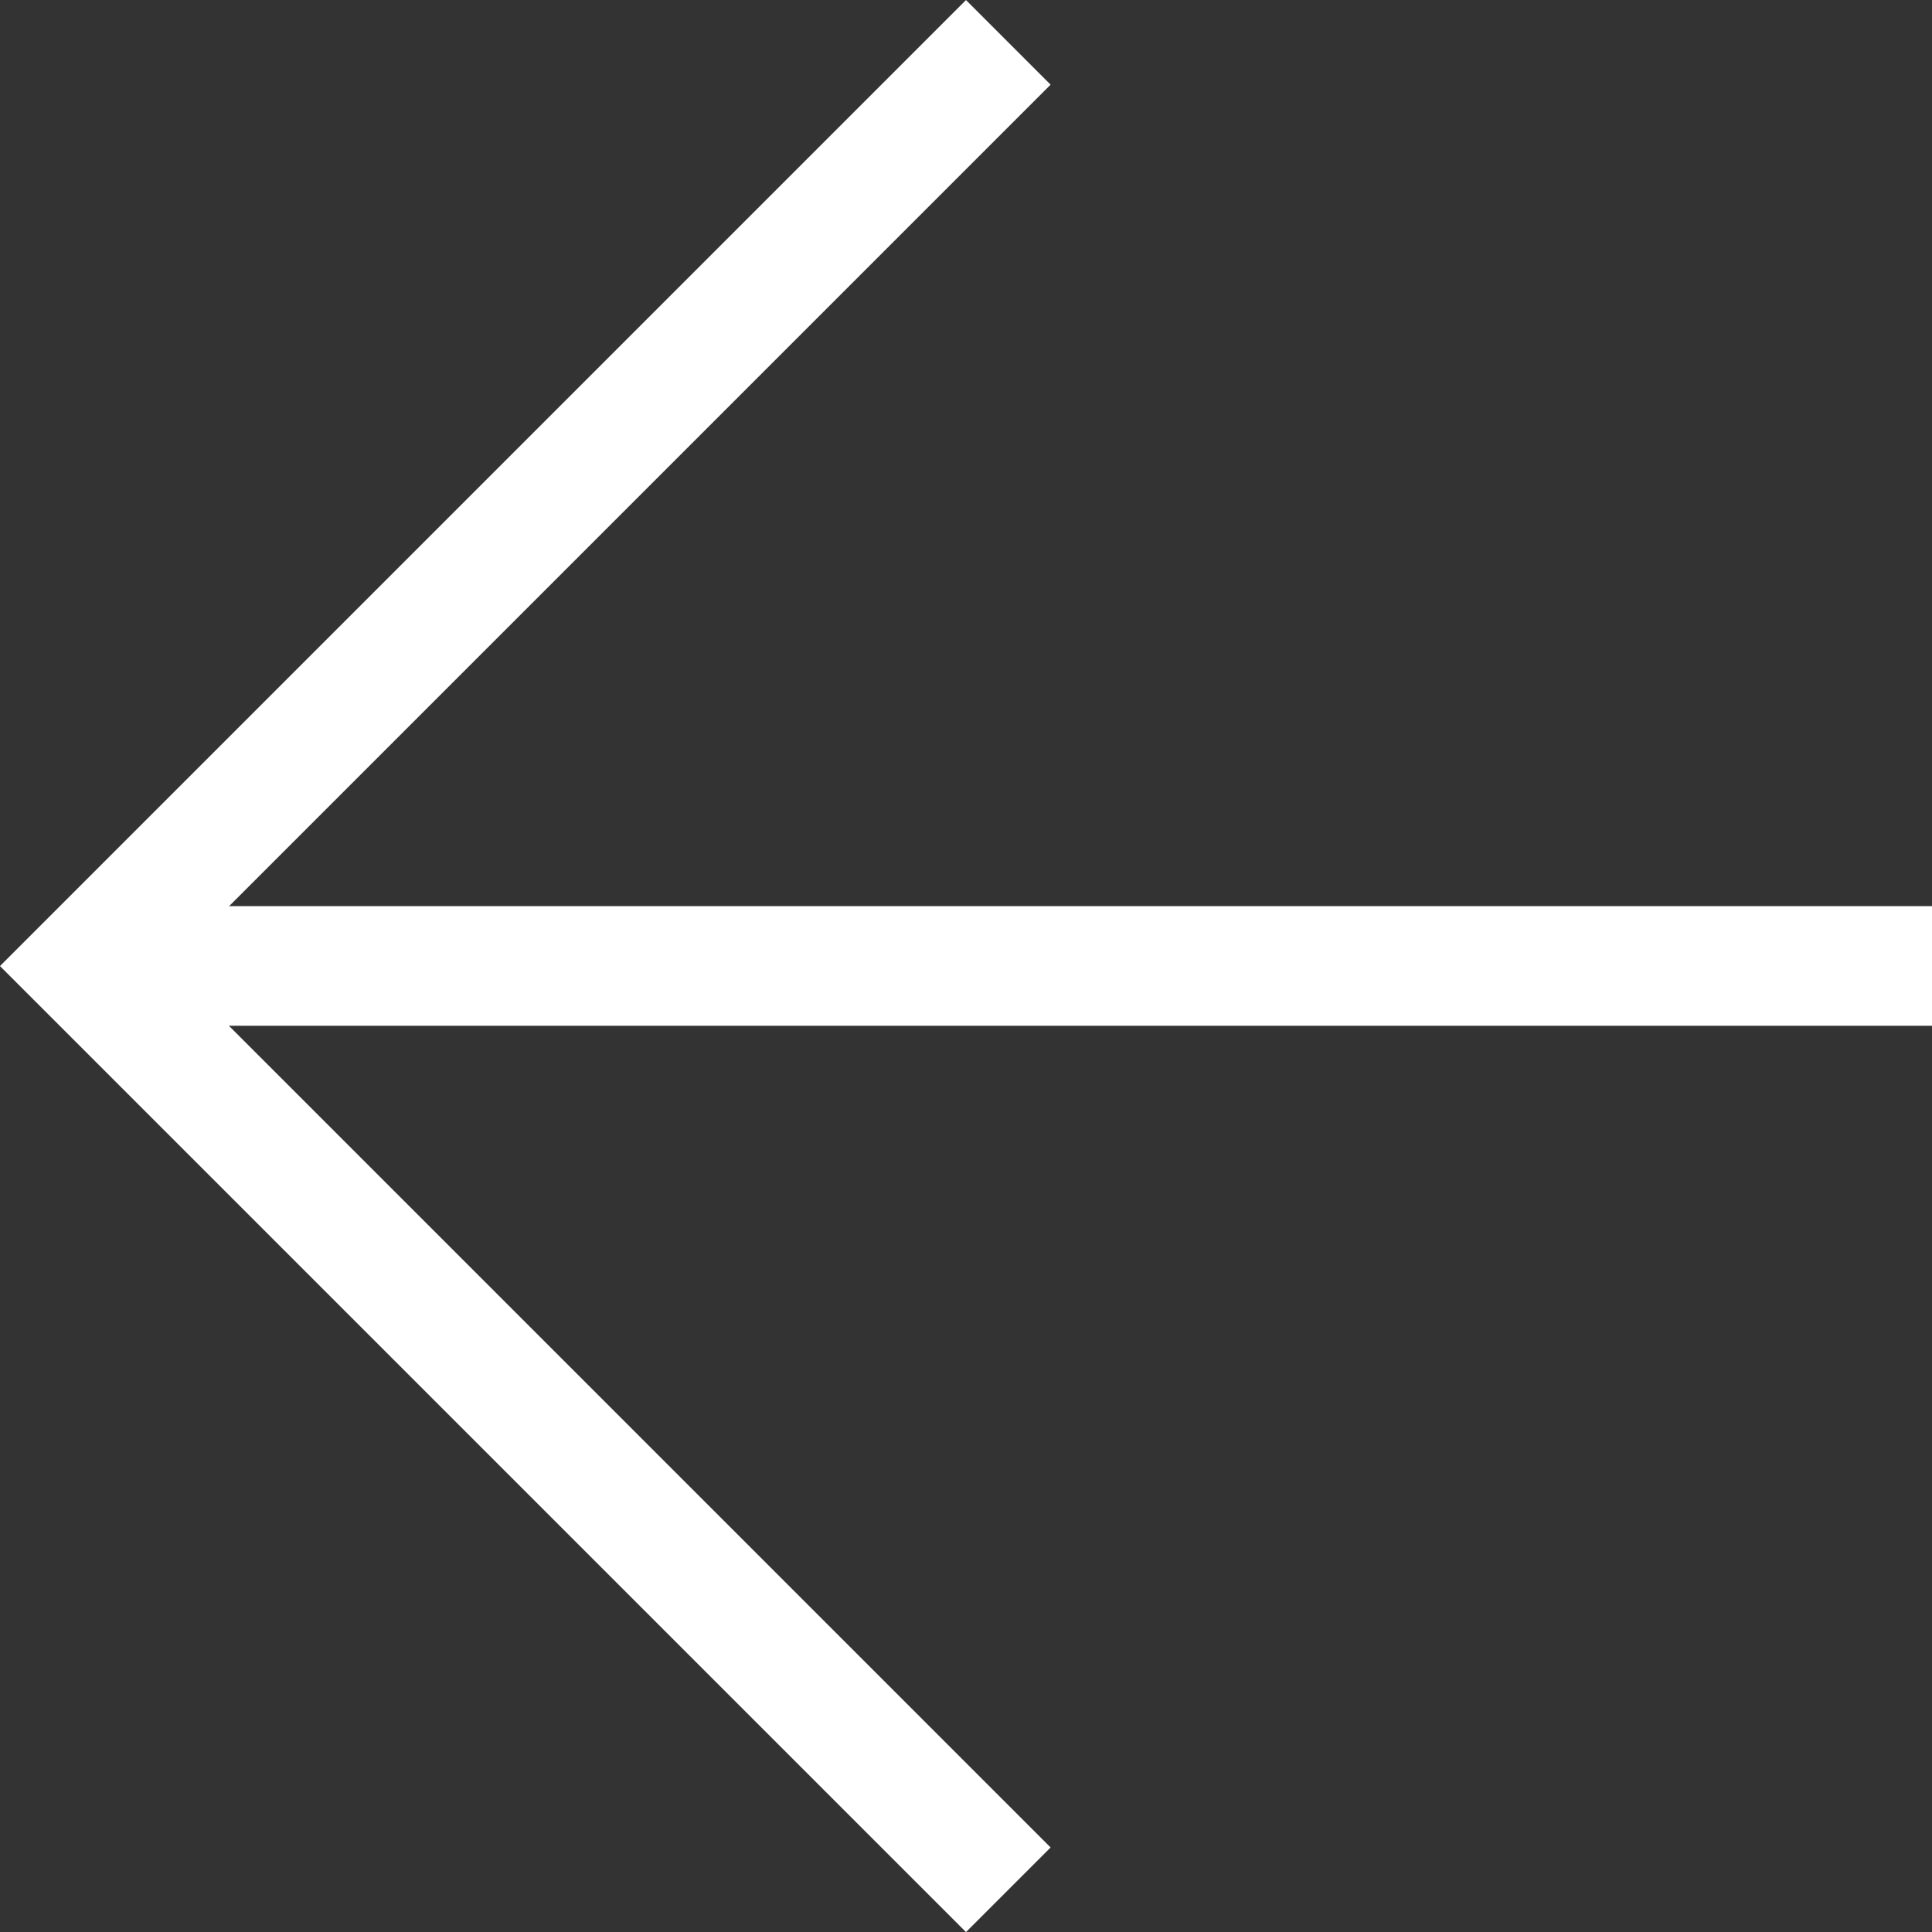
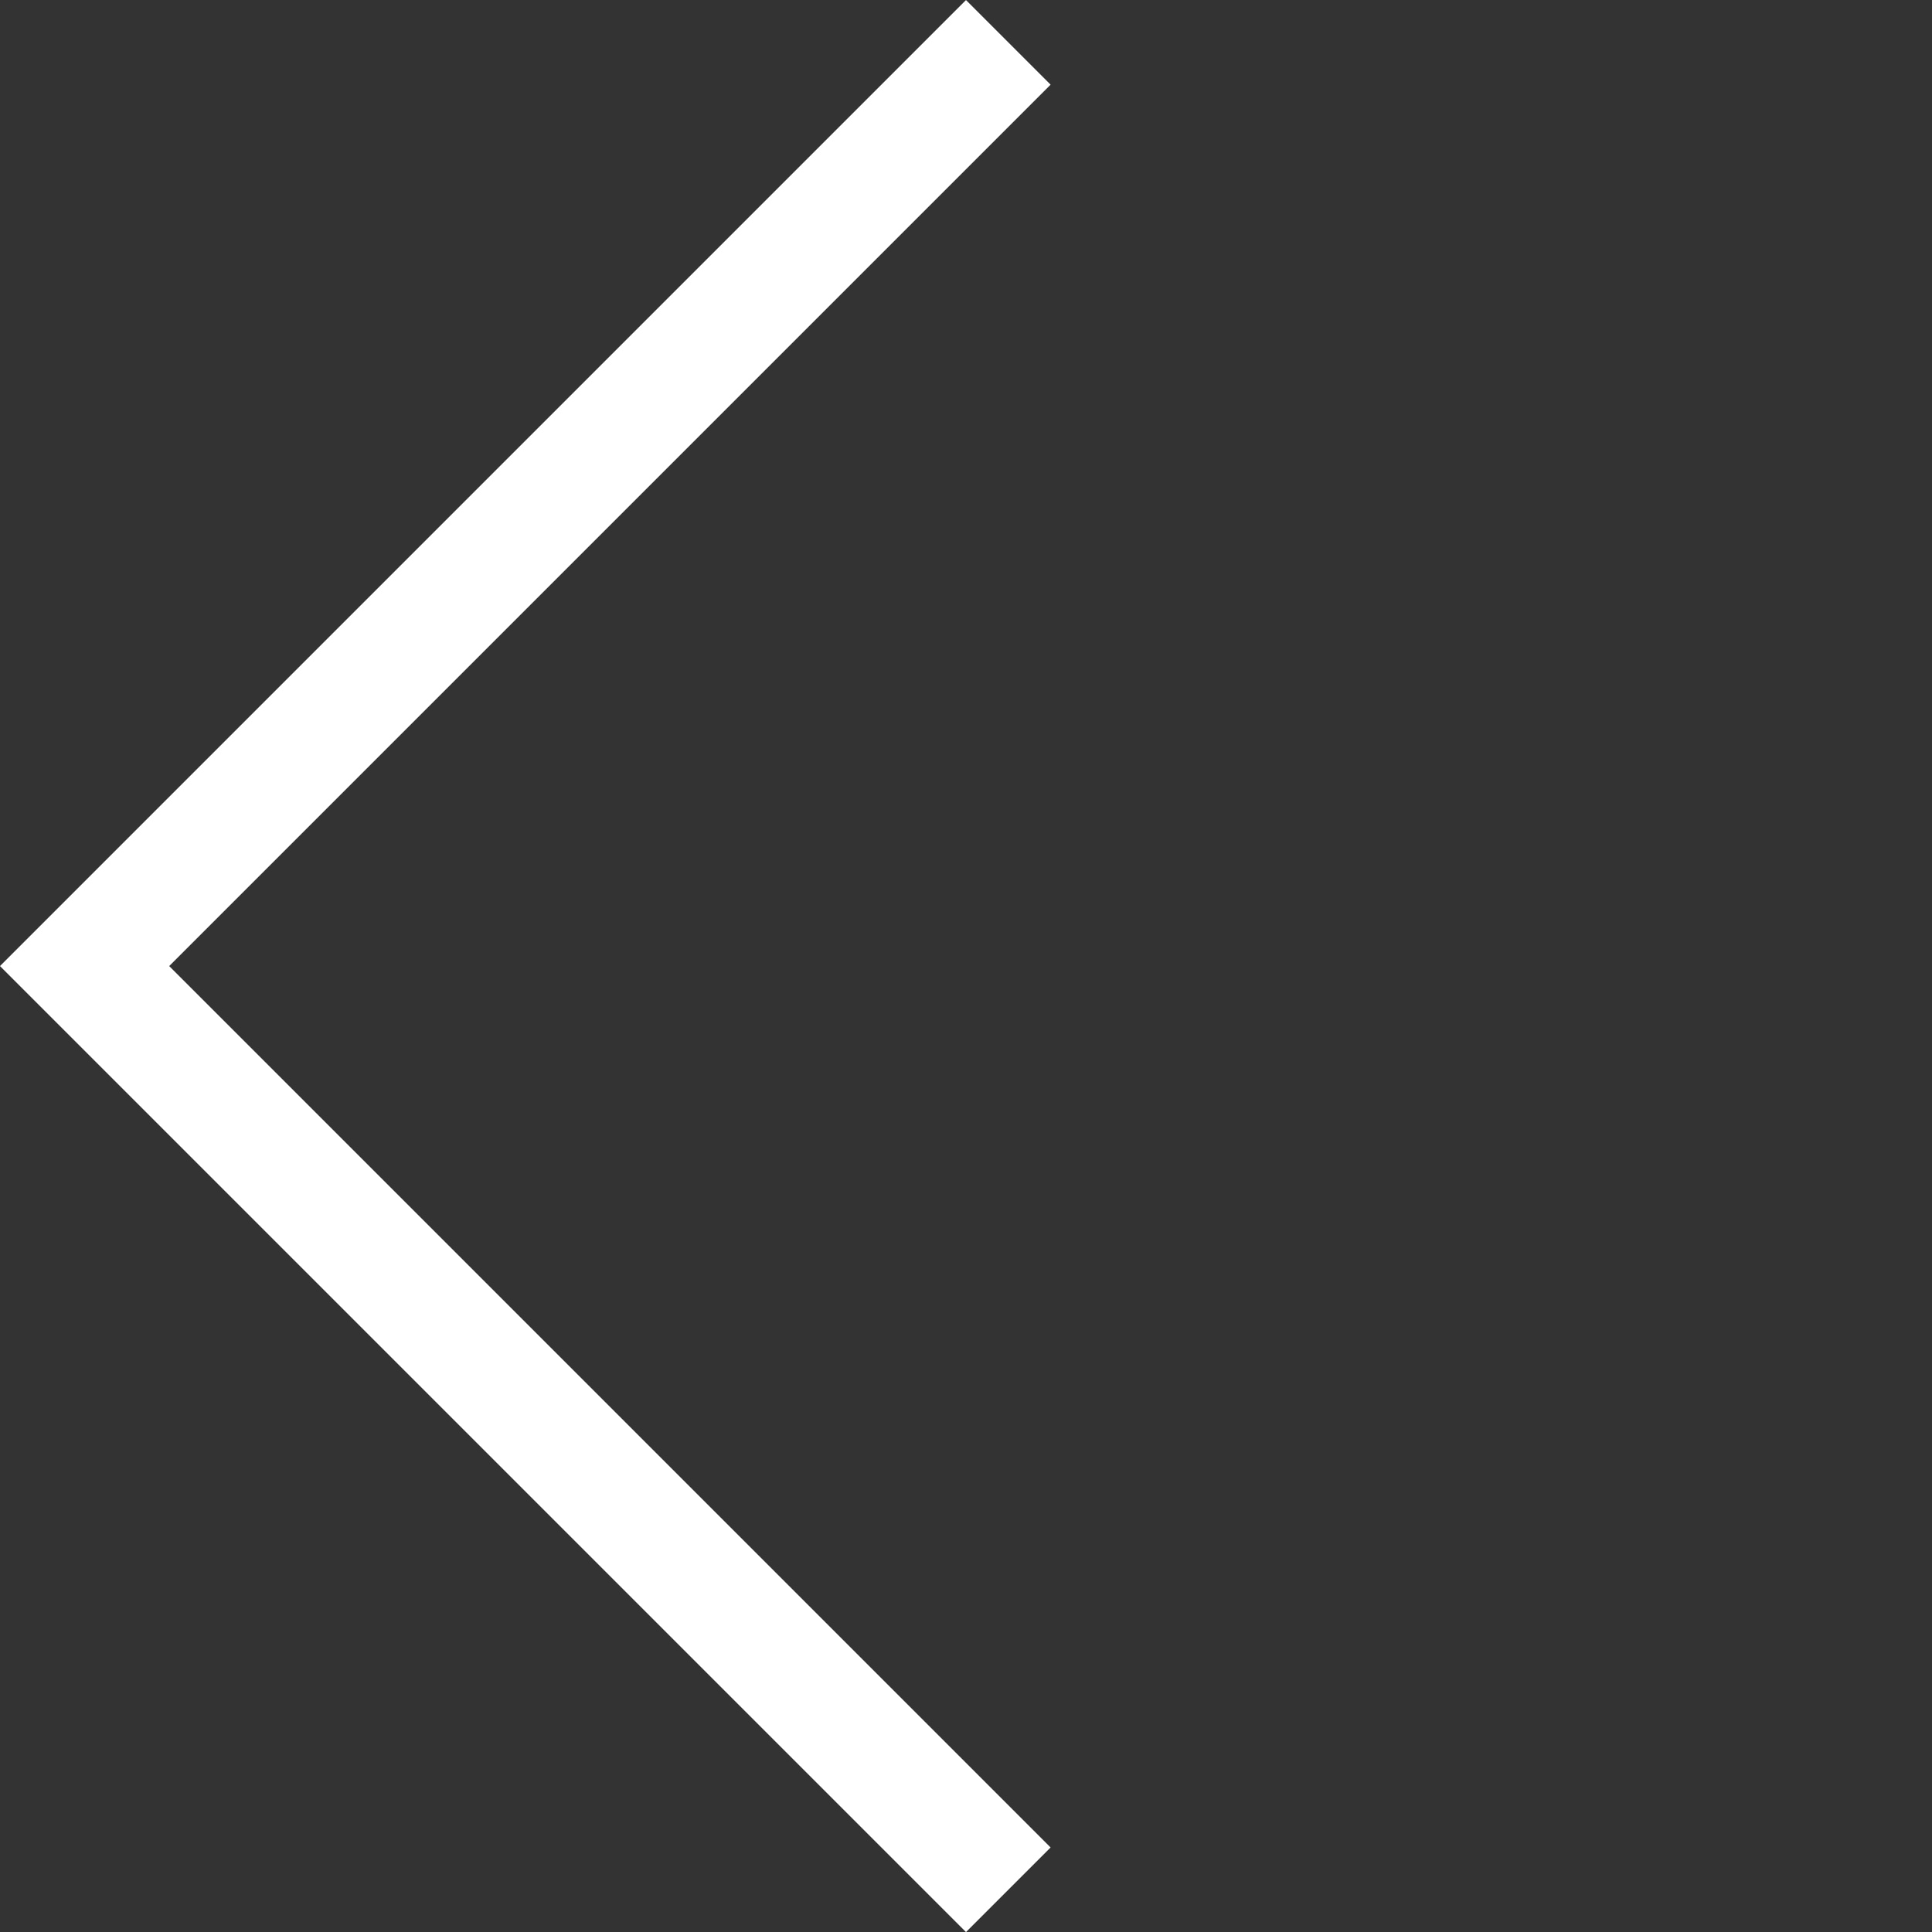
<svg xmlns="http://www.w3.org/2000/svg" width="16.147" height="16.147" viewBox="0 0 16.147 16.147">
  <rect x="0" y="0" width="16.147" height="16.147" fill="#333333" stroke="none" />
  <g id="Group_67" data-name="Group 67" transform="translate(1554.435 987.112) rotate(180)">
    <path id="Path_109" data-name="Path 109" d="M88.685.353l7.72,7.72-7.72,7.72" transform="translate(1457.323 970.965)" fill="none" stroke="#fff" stroke-width="1" />
-     <line id="Line_13" data-name="Line 13" x1="15.44" transform="translate(1538.288 979.039)" fill="none" stroke="#fff" stroke-width="1" />
  </g>
</svg>